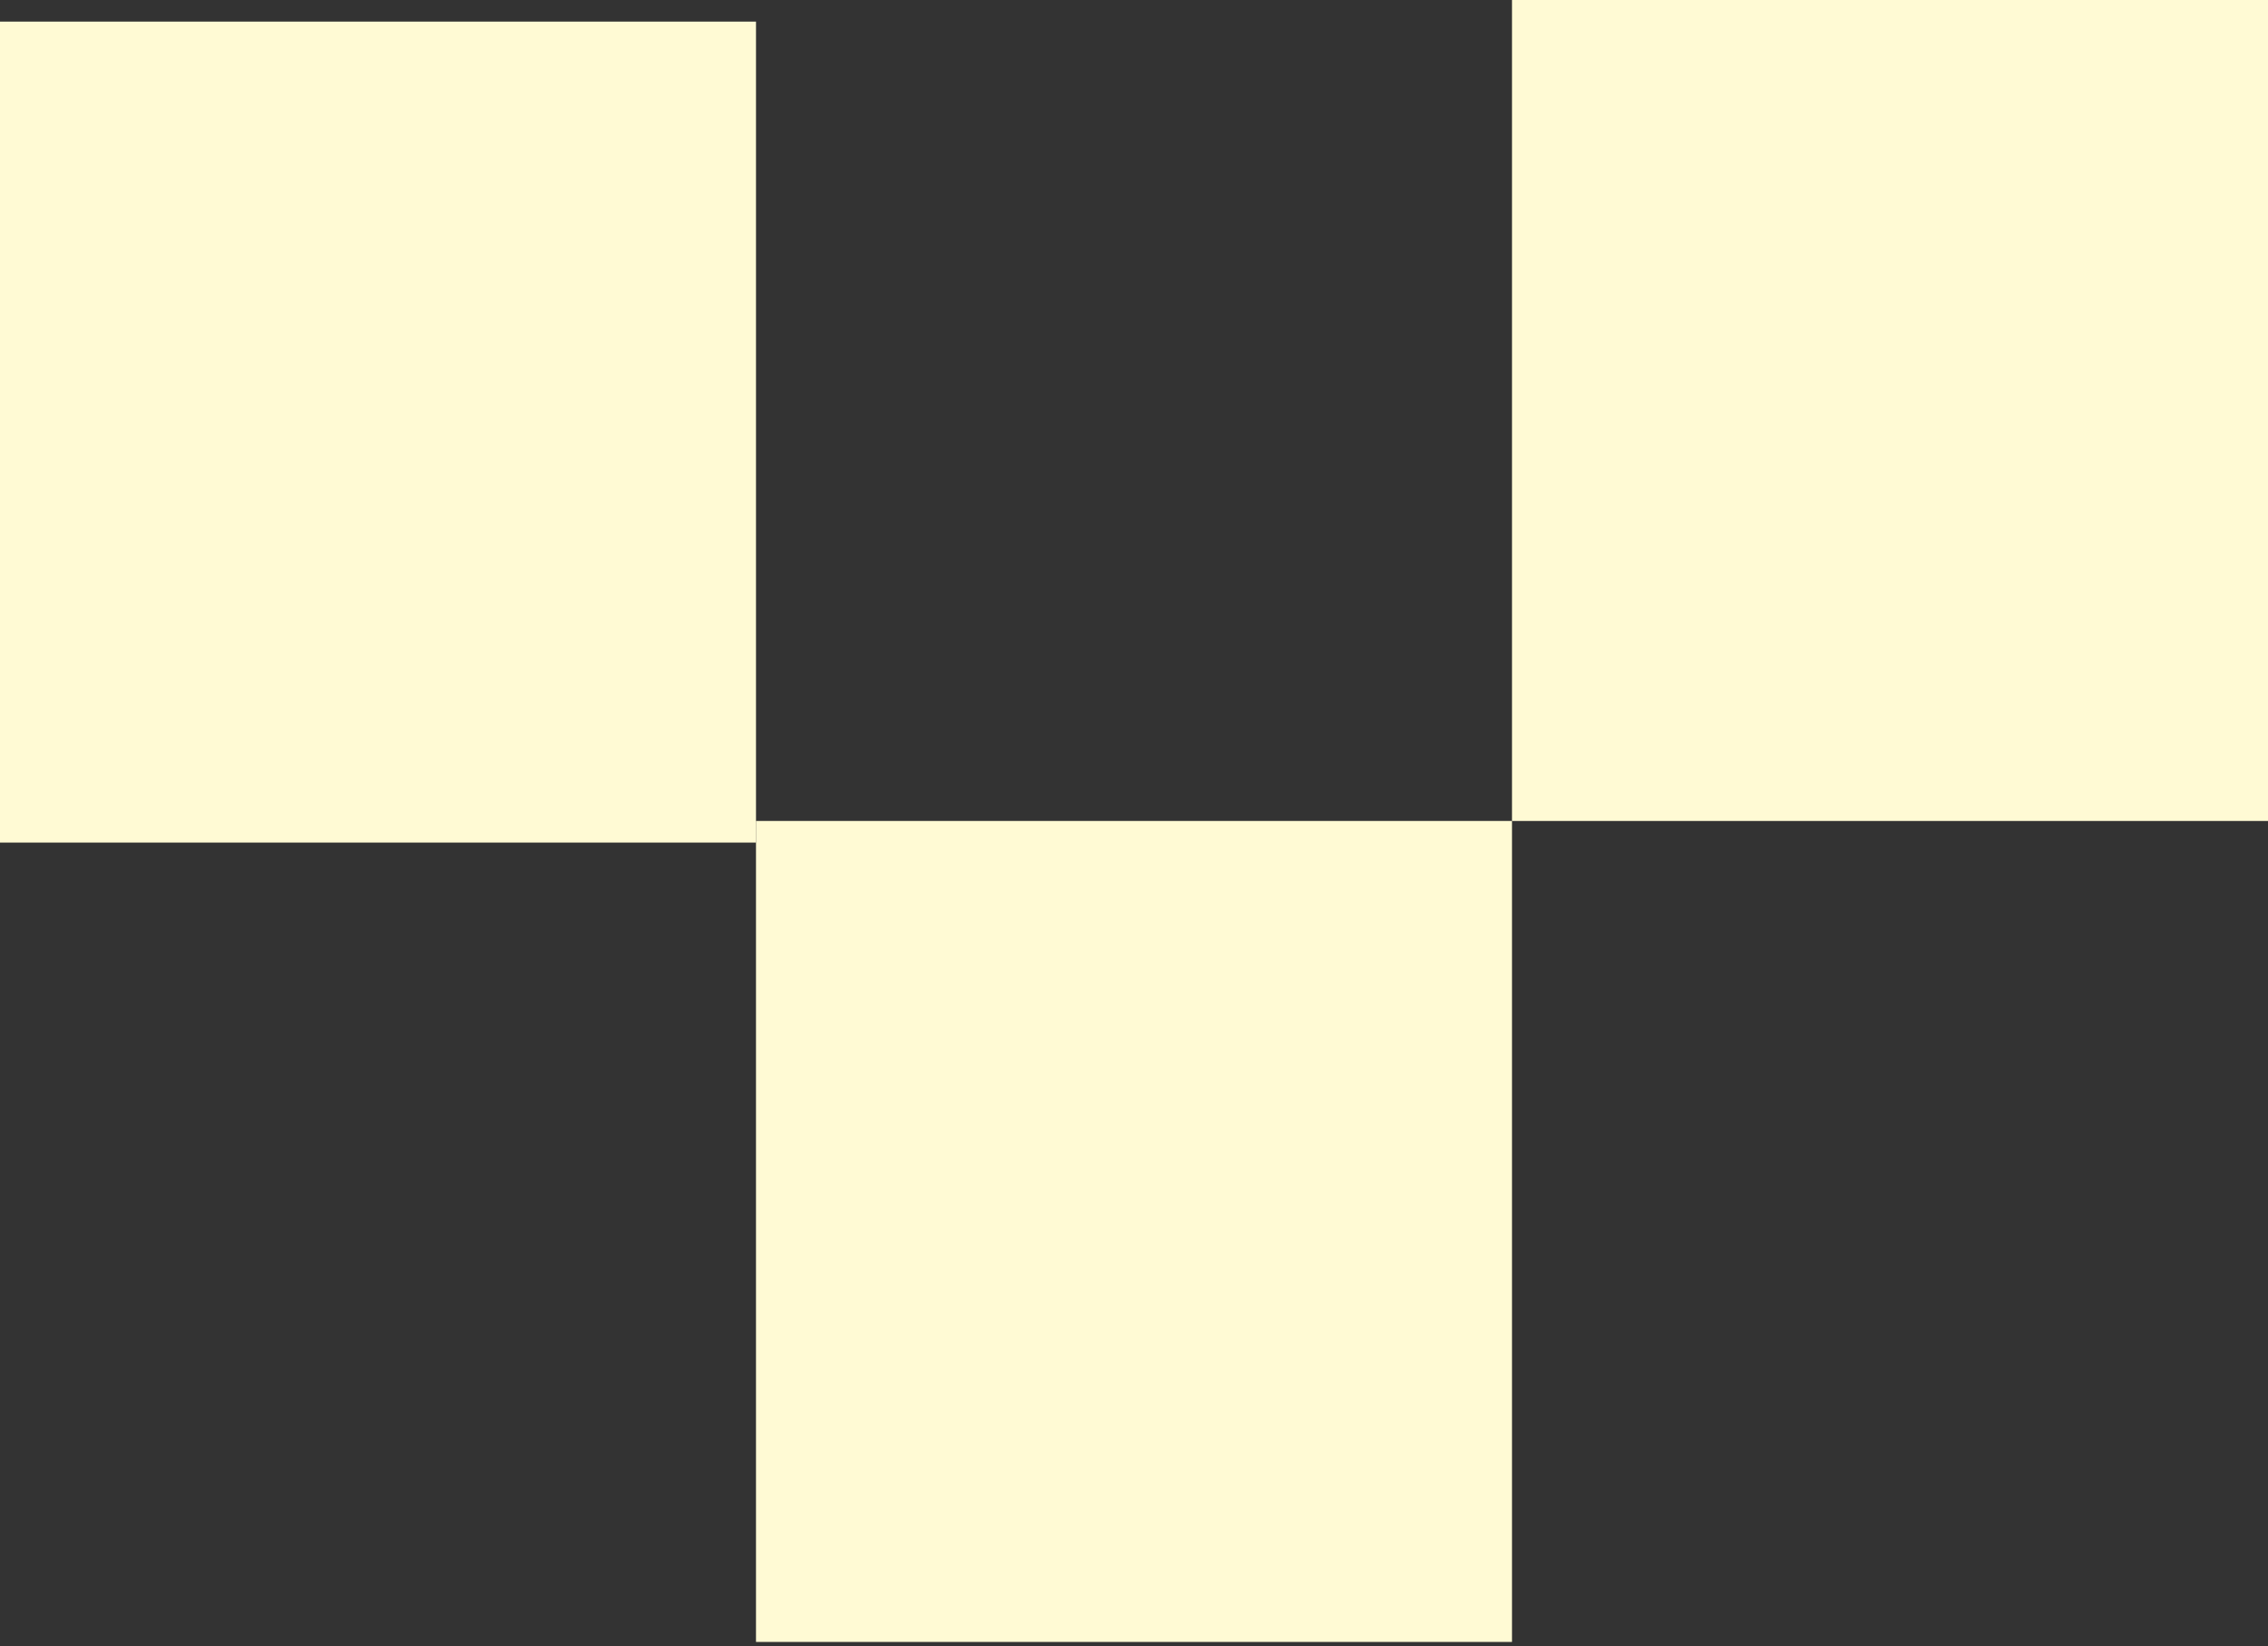
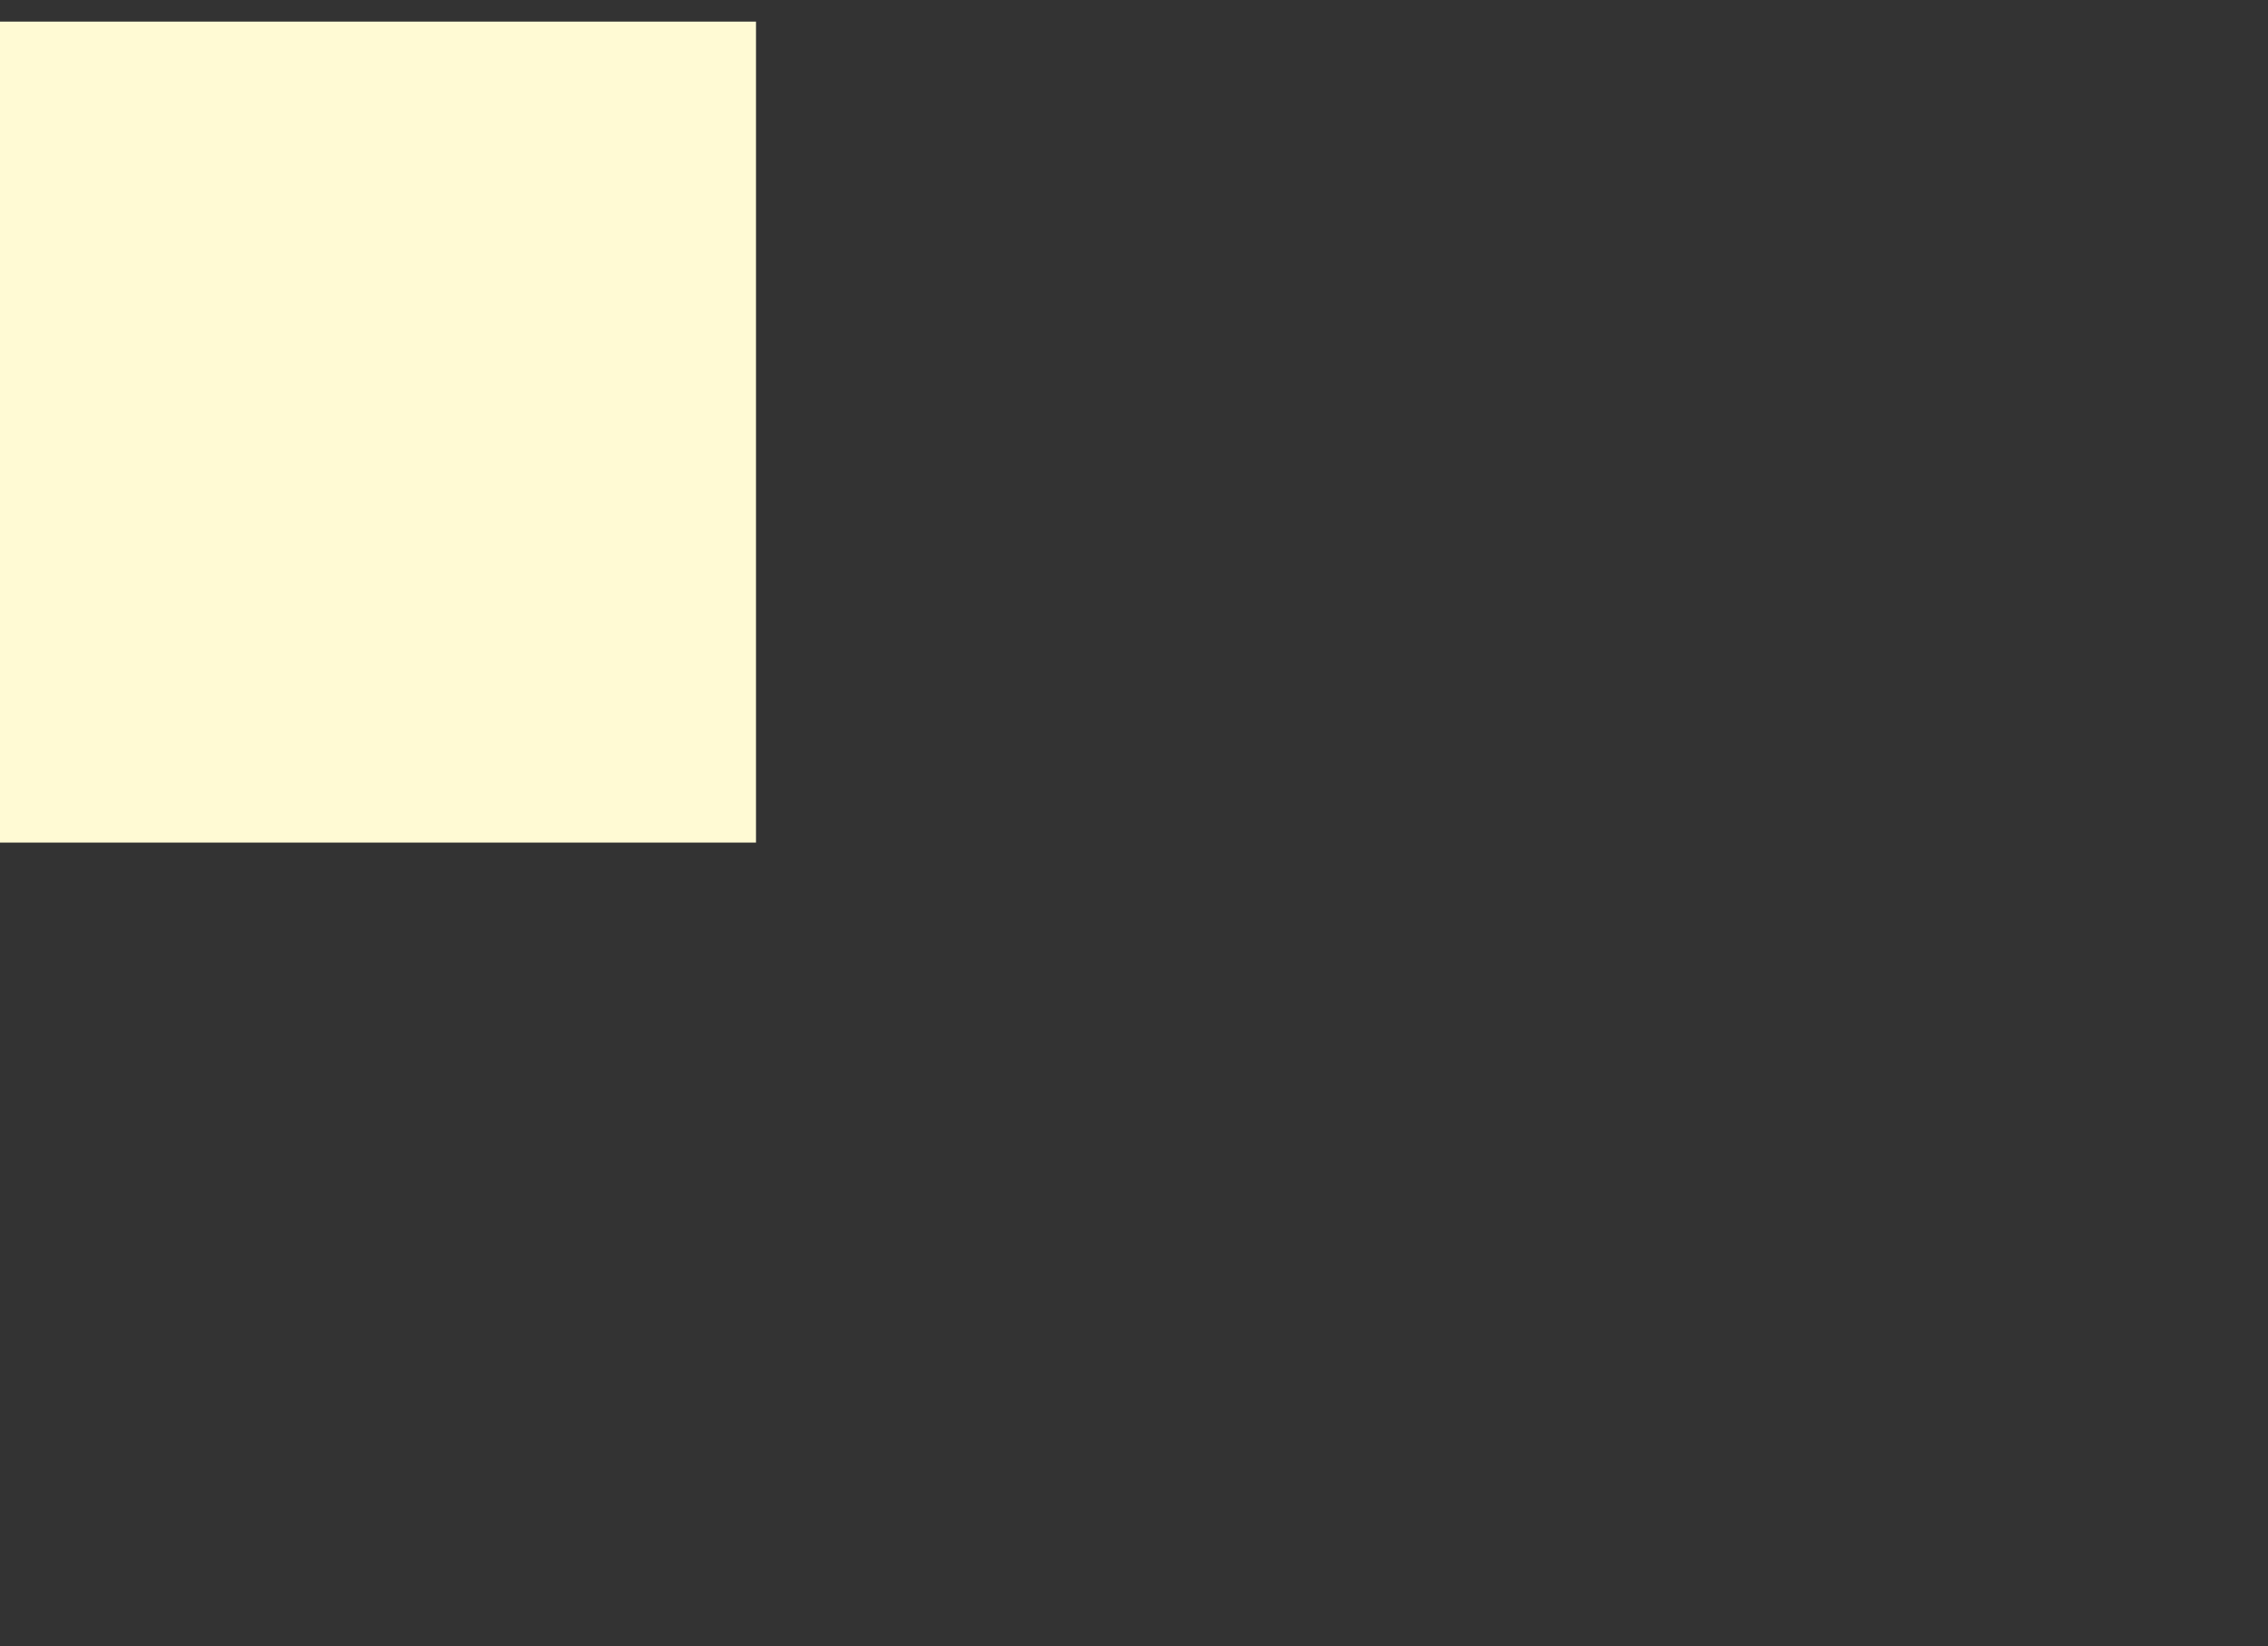
<svg xmlns="http://www.w3.org/2000/svg" width="350" height="254" viewBox="0 0 350 254" fill="none">
  <rect x="0" y="0" width="350" height="254" fill="#333333" stroke="none" />
-   <rect x="350" width="126.667" height="116.667" transform="rotate(90 350 0)" fill="#FFFAD4" />
-   <rect x="233.333" y="126.666" width="126.667" height="116.667" transform="rotate(90 233.333 126.666)" fill="#FFFAD4" />
  <rect x="116.667" y="3.333" width="126.667" height="116.667" transform="rotate(90 116.667 3.333)" fill="#FFFAD4" />
</svg>